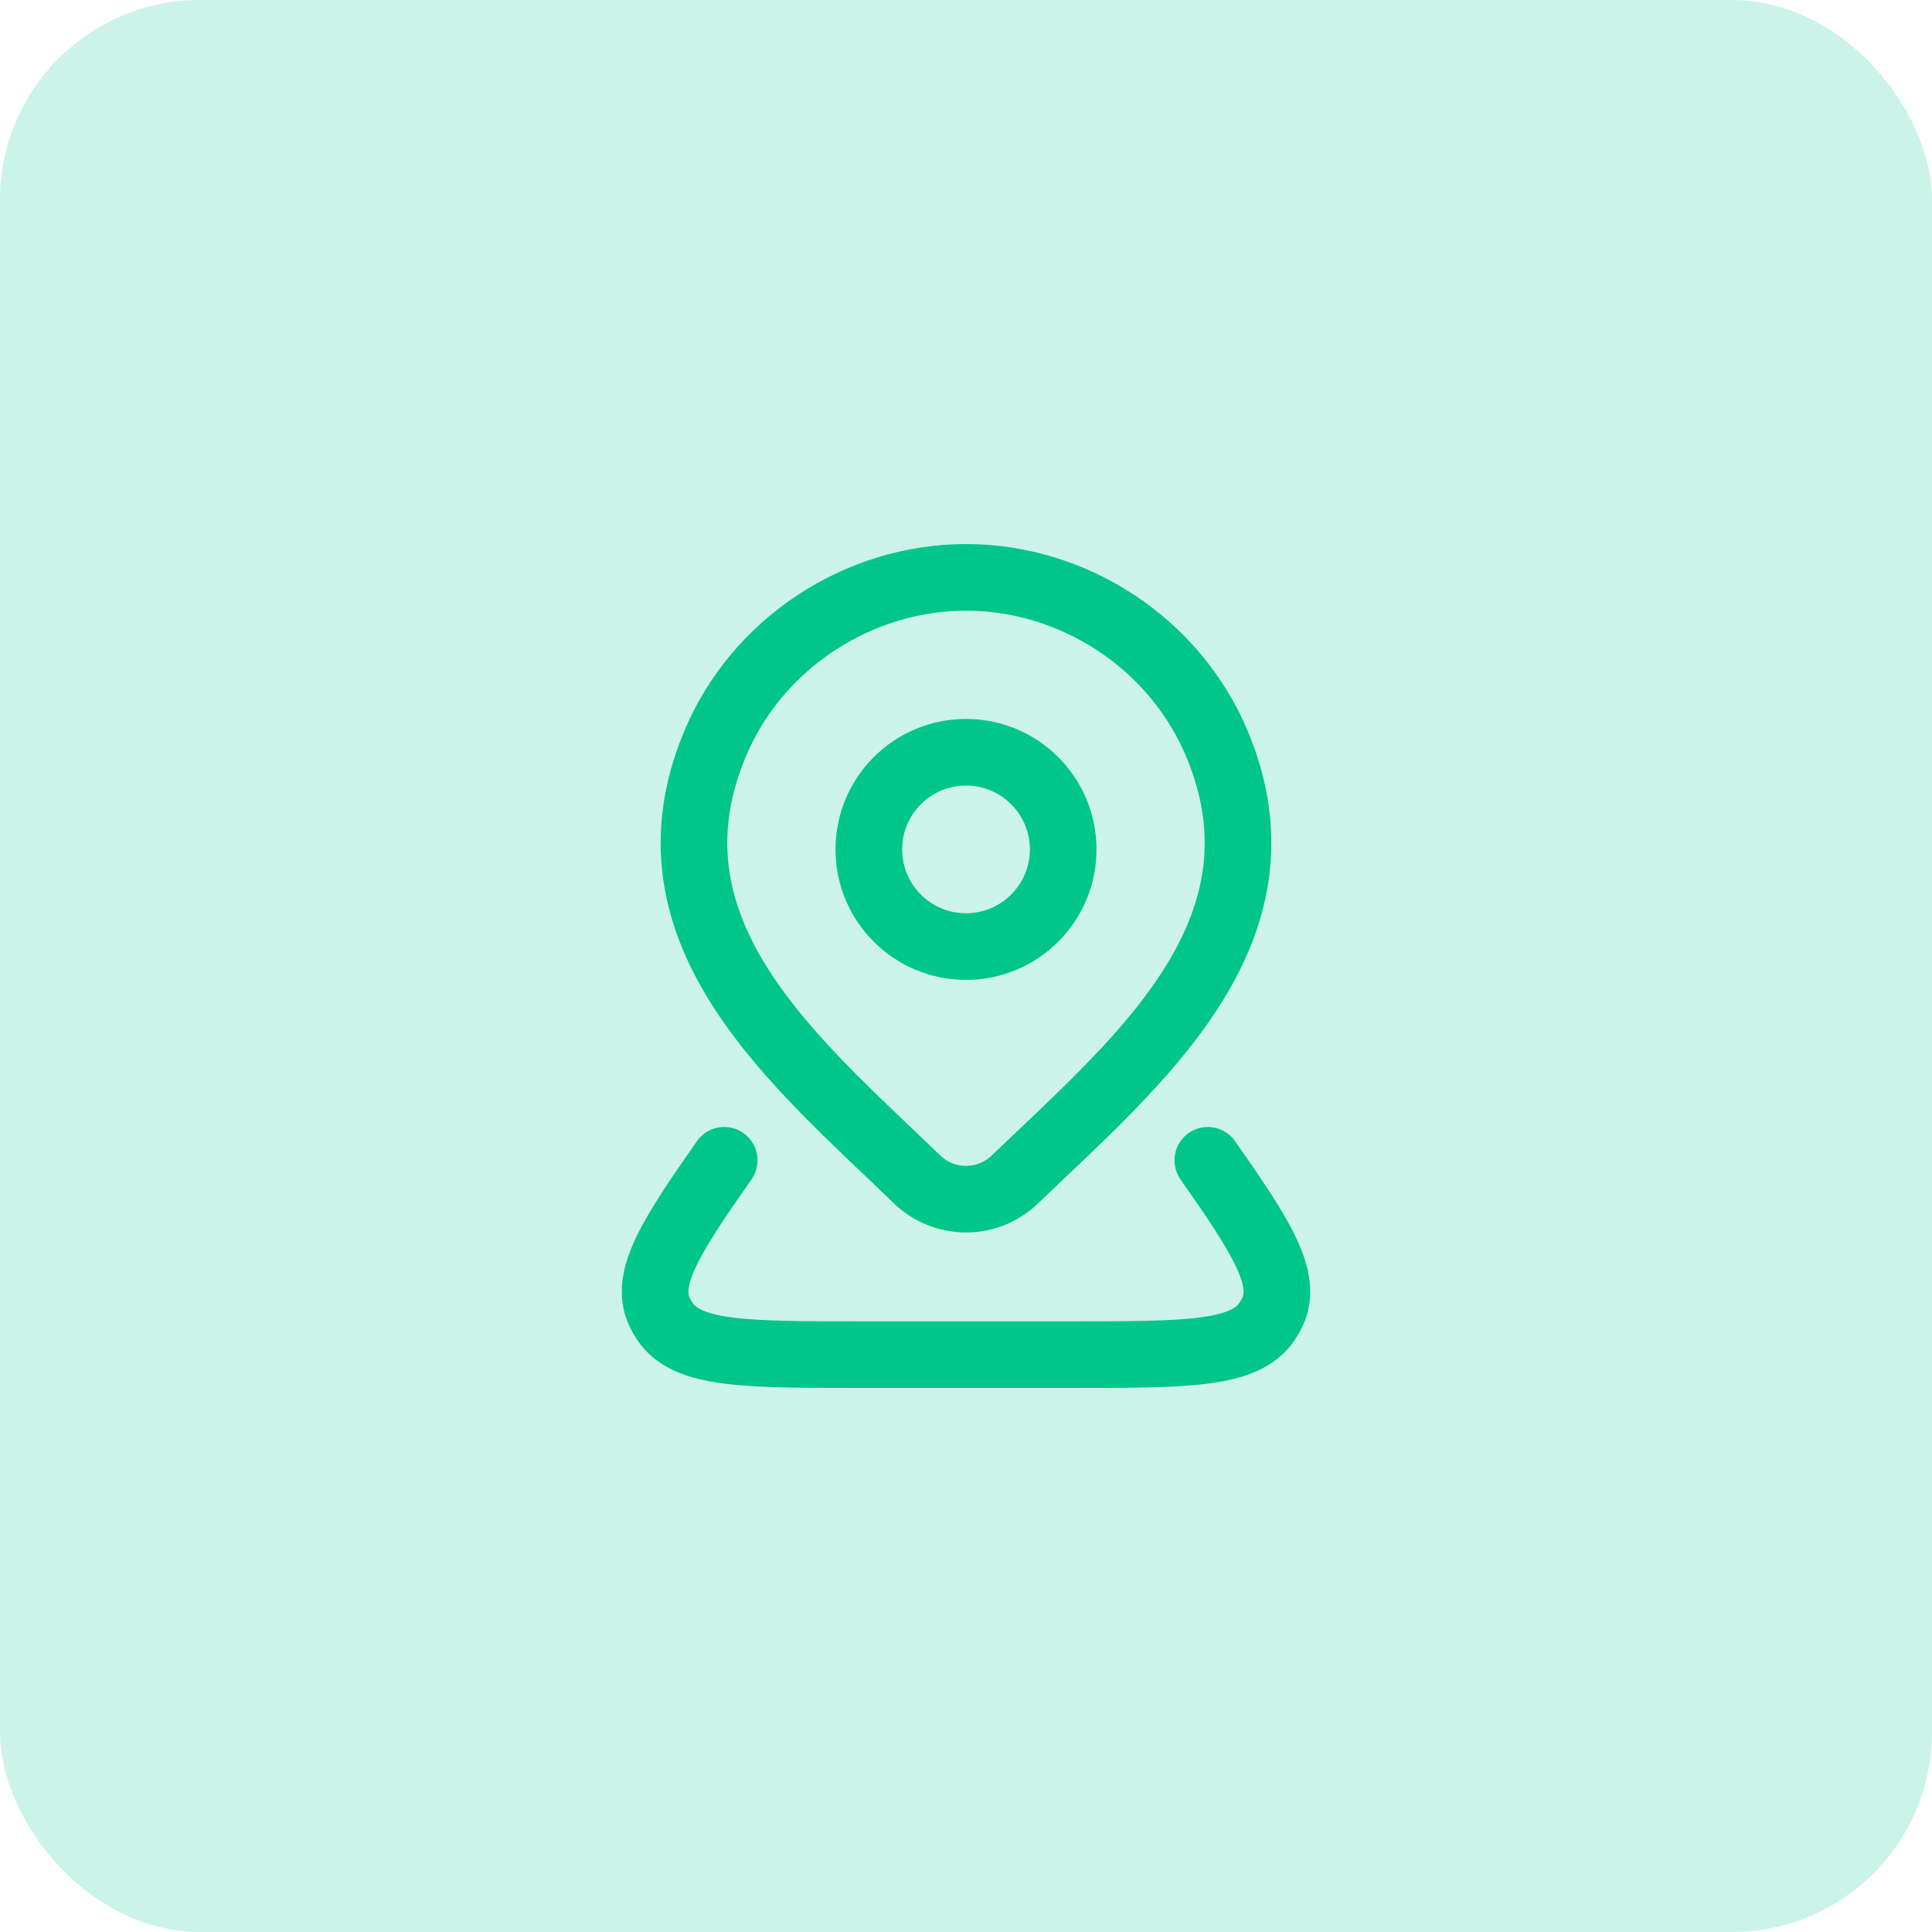
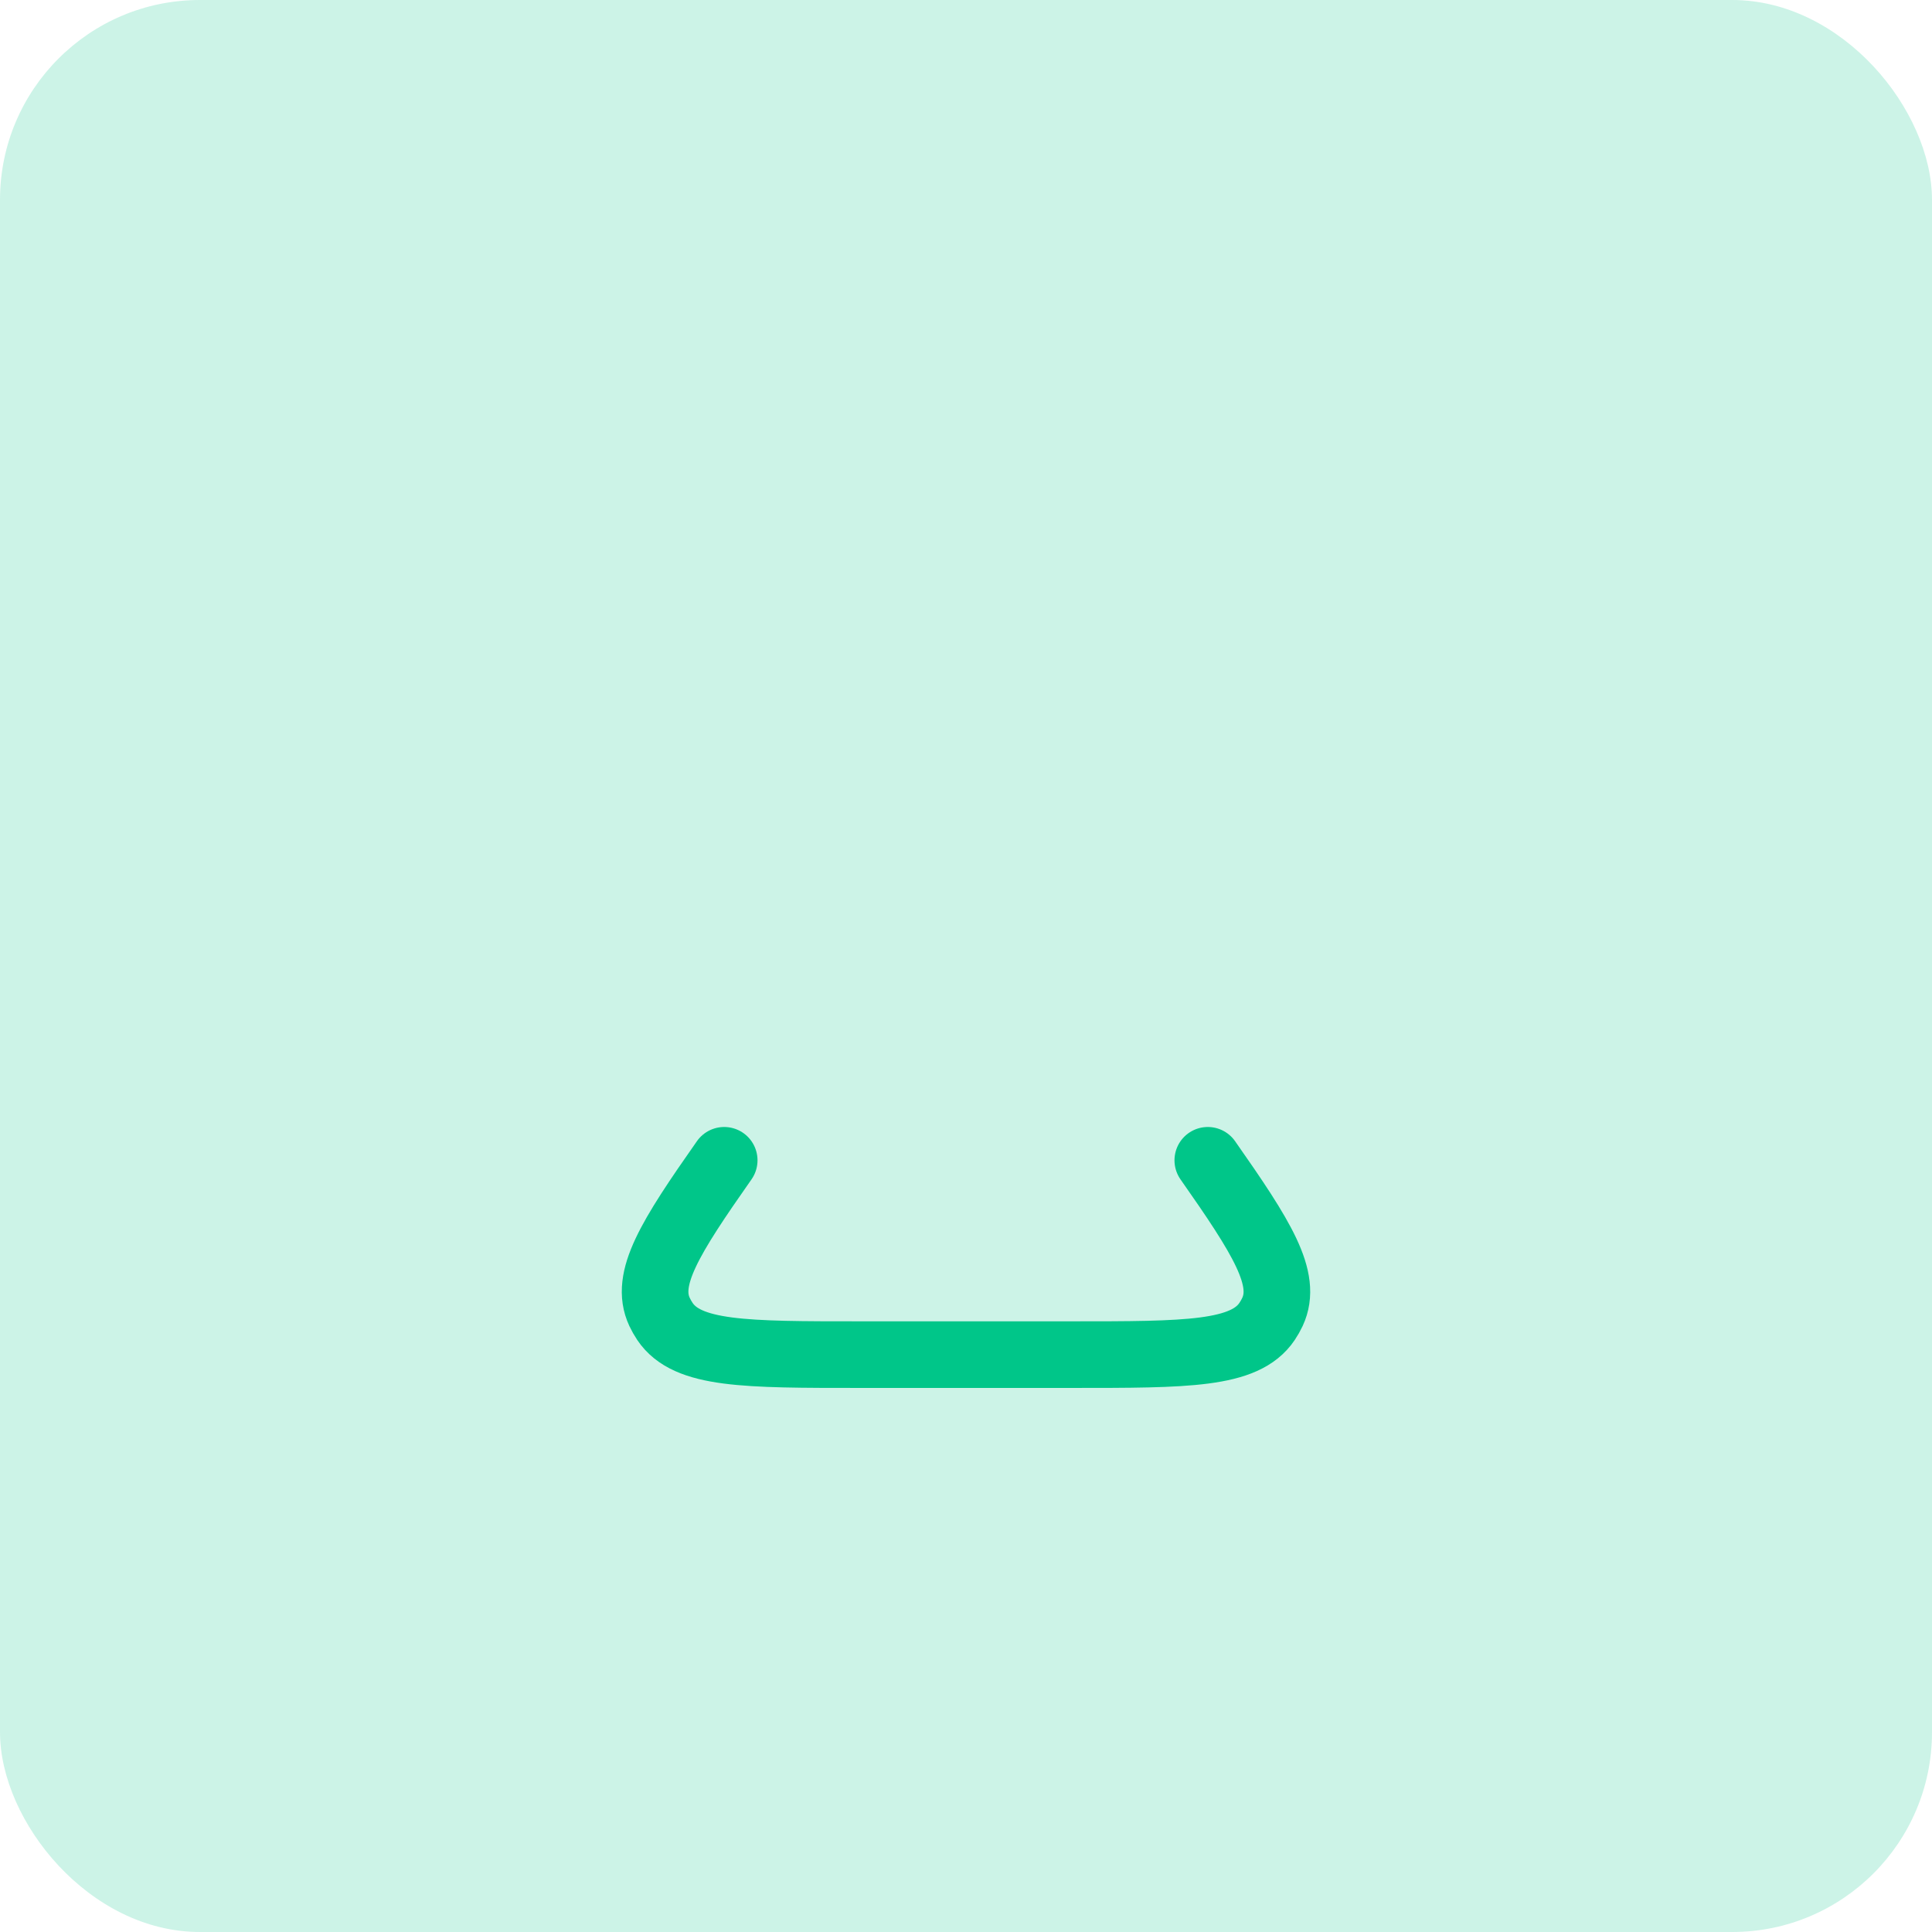
<svg xmlns="http://www.w3.org/2000/svg" width="58" height="58" viewBox="0 0 58 58" fill="none">
  <rect width="58" height="58" rx="6" fill="#00C689" fill-opacity="0.2" />
-   <path d="M31.917 25.5C31.917 27.111 30.611 28.417 29 28.417C27.389 28.417 26.083 27.111 26.083 25.5C26.083 23.889 27.389 22.583 29 22.583C30.611 22.583 31.917 23.889 31.917 25.5Z" stroke="#00C689" stroke-width="2" />
  <path d="M36.259 34.833C37.886 37.153 38.664 38.389 38.201 39.383C38.154 39.483 38.1 39.579 38.038 39.671C37.368 40.667 35.635 40.667 32.171 40.667H25.829C22.365 40.667 20.632 40.667 19.962 39.671C19.9 39.579 19.846 39.483 19.799 39.383C19.335 38.389 20.114 37.153 21.741 34.833" stroke="#00C689" stroke-width="2" stroke-linecap="round" stroke-linejoin="round" />
-   <path d="M30.467 35.409C30.073 35.788 29.547 36 29 36C28.453 36 27.927 35.788 27.533 35.409C23.93 31.918 19.101 28.017 21.456 22.354C22.729 19.293 25.786 17.333 29 17.333C32.215 17.333 35.271 19.293 36.544 22.354C38.896 28.01 34.079 31.93 30.467 35.409Z" stroke="#00C689" stroke-width="2" />
</svg>